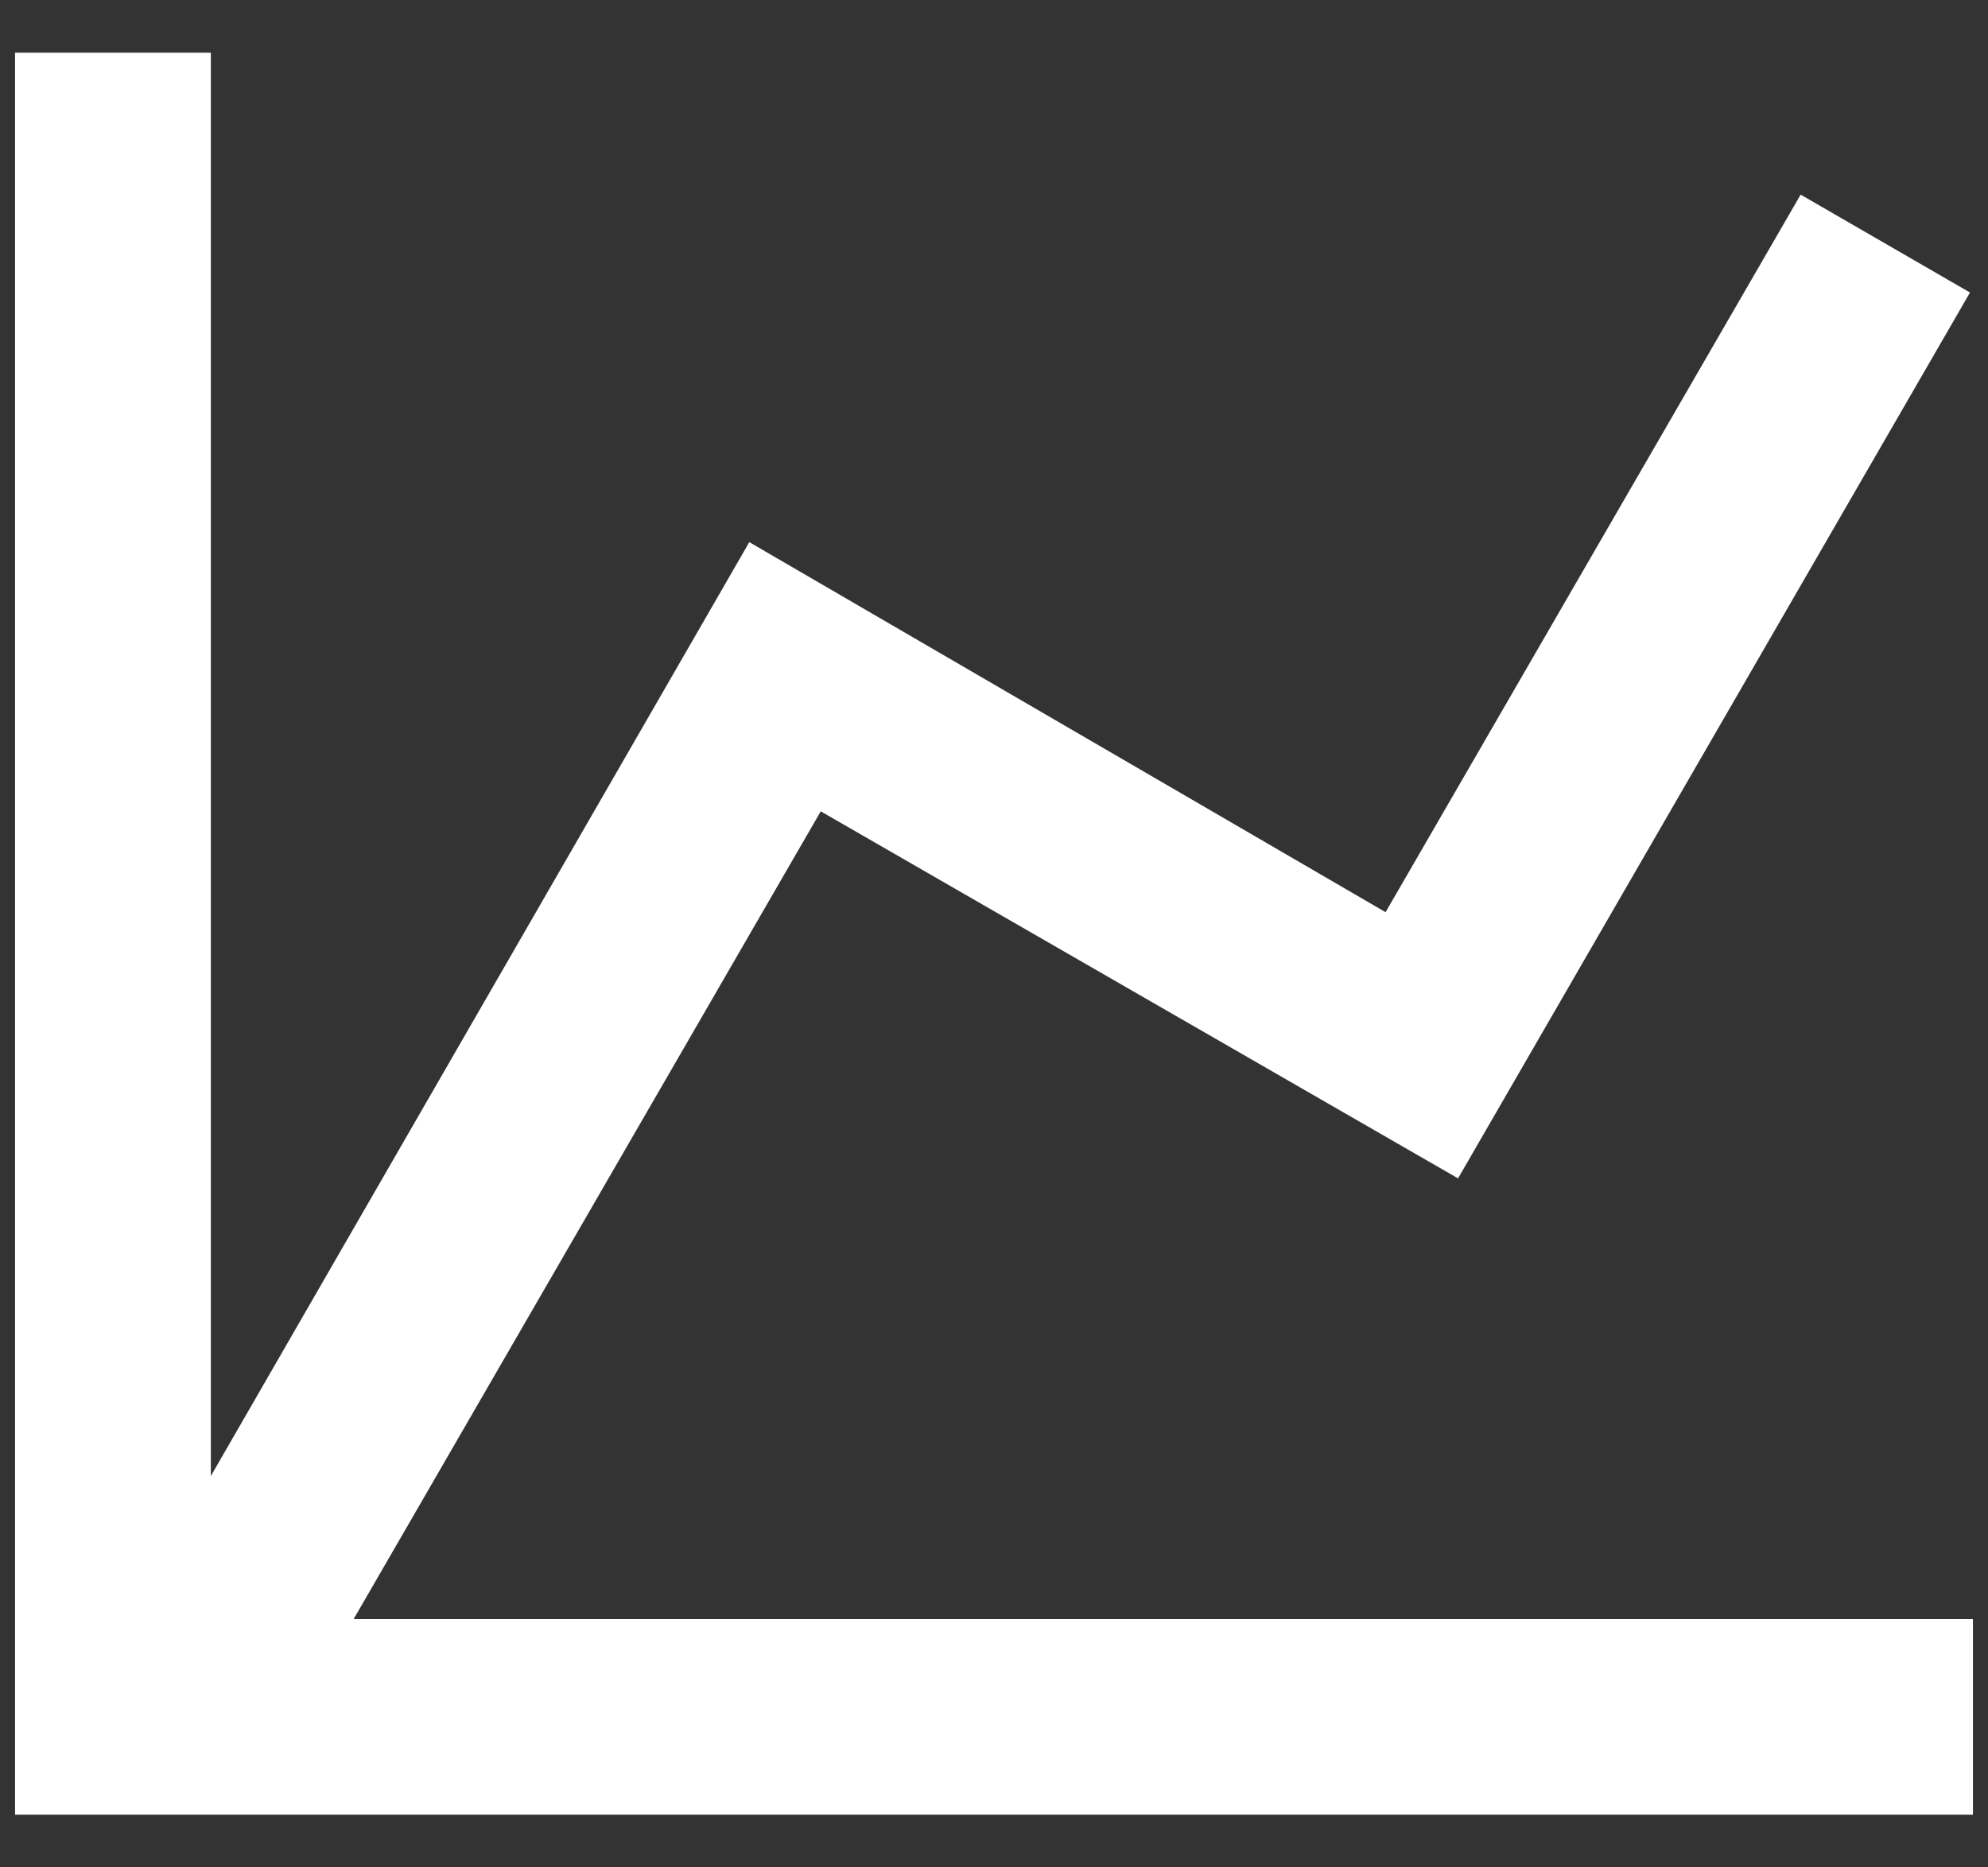
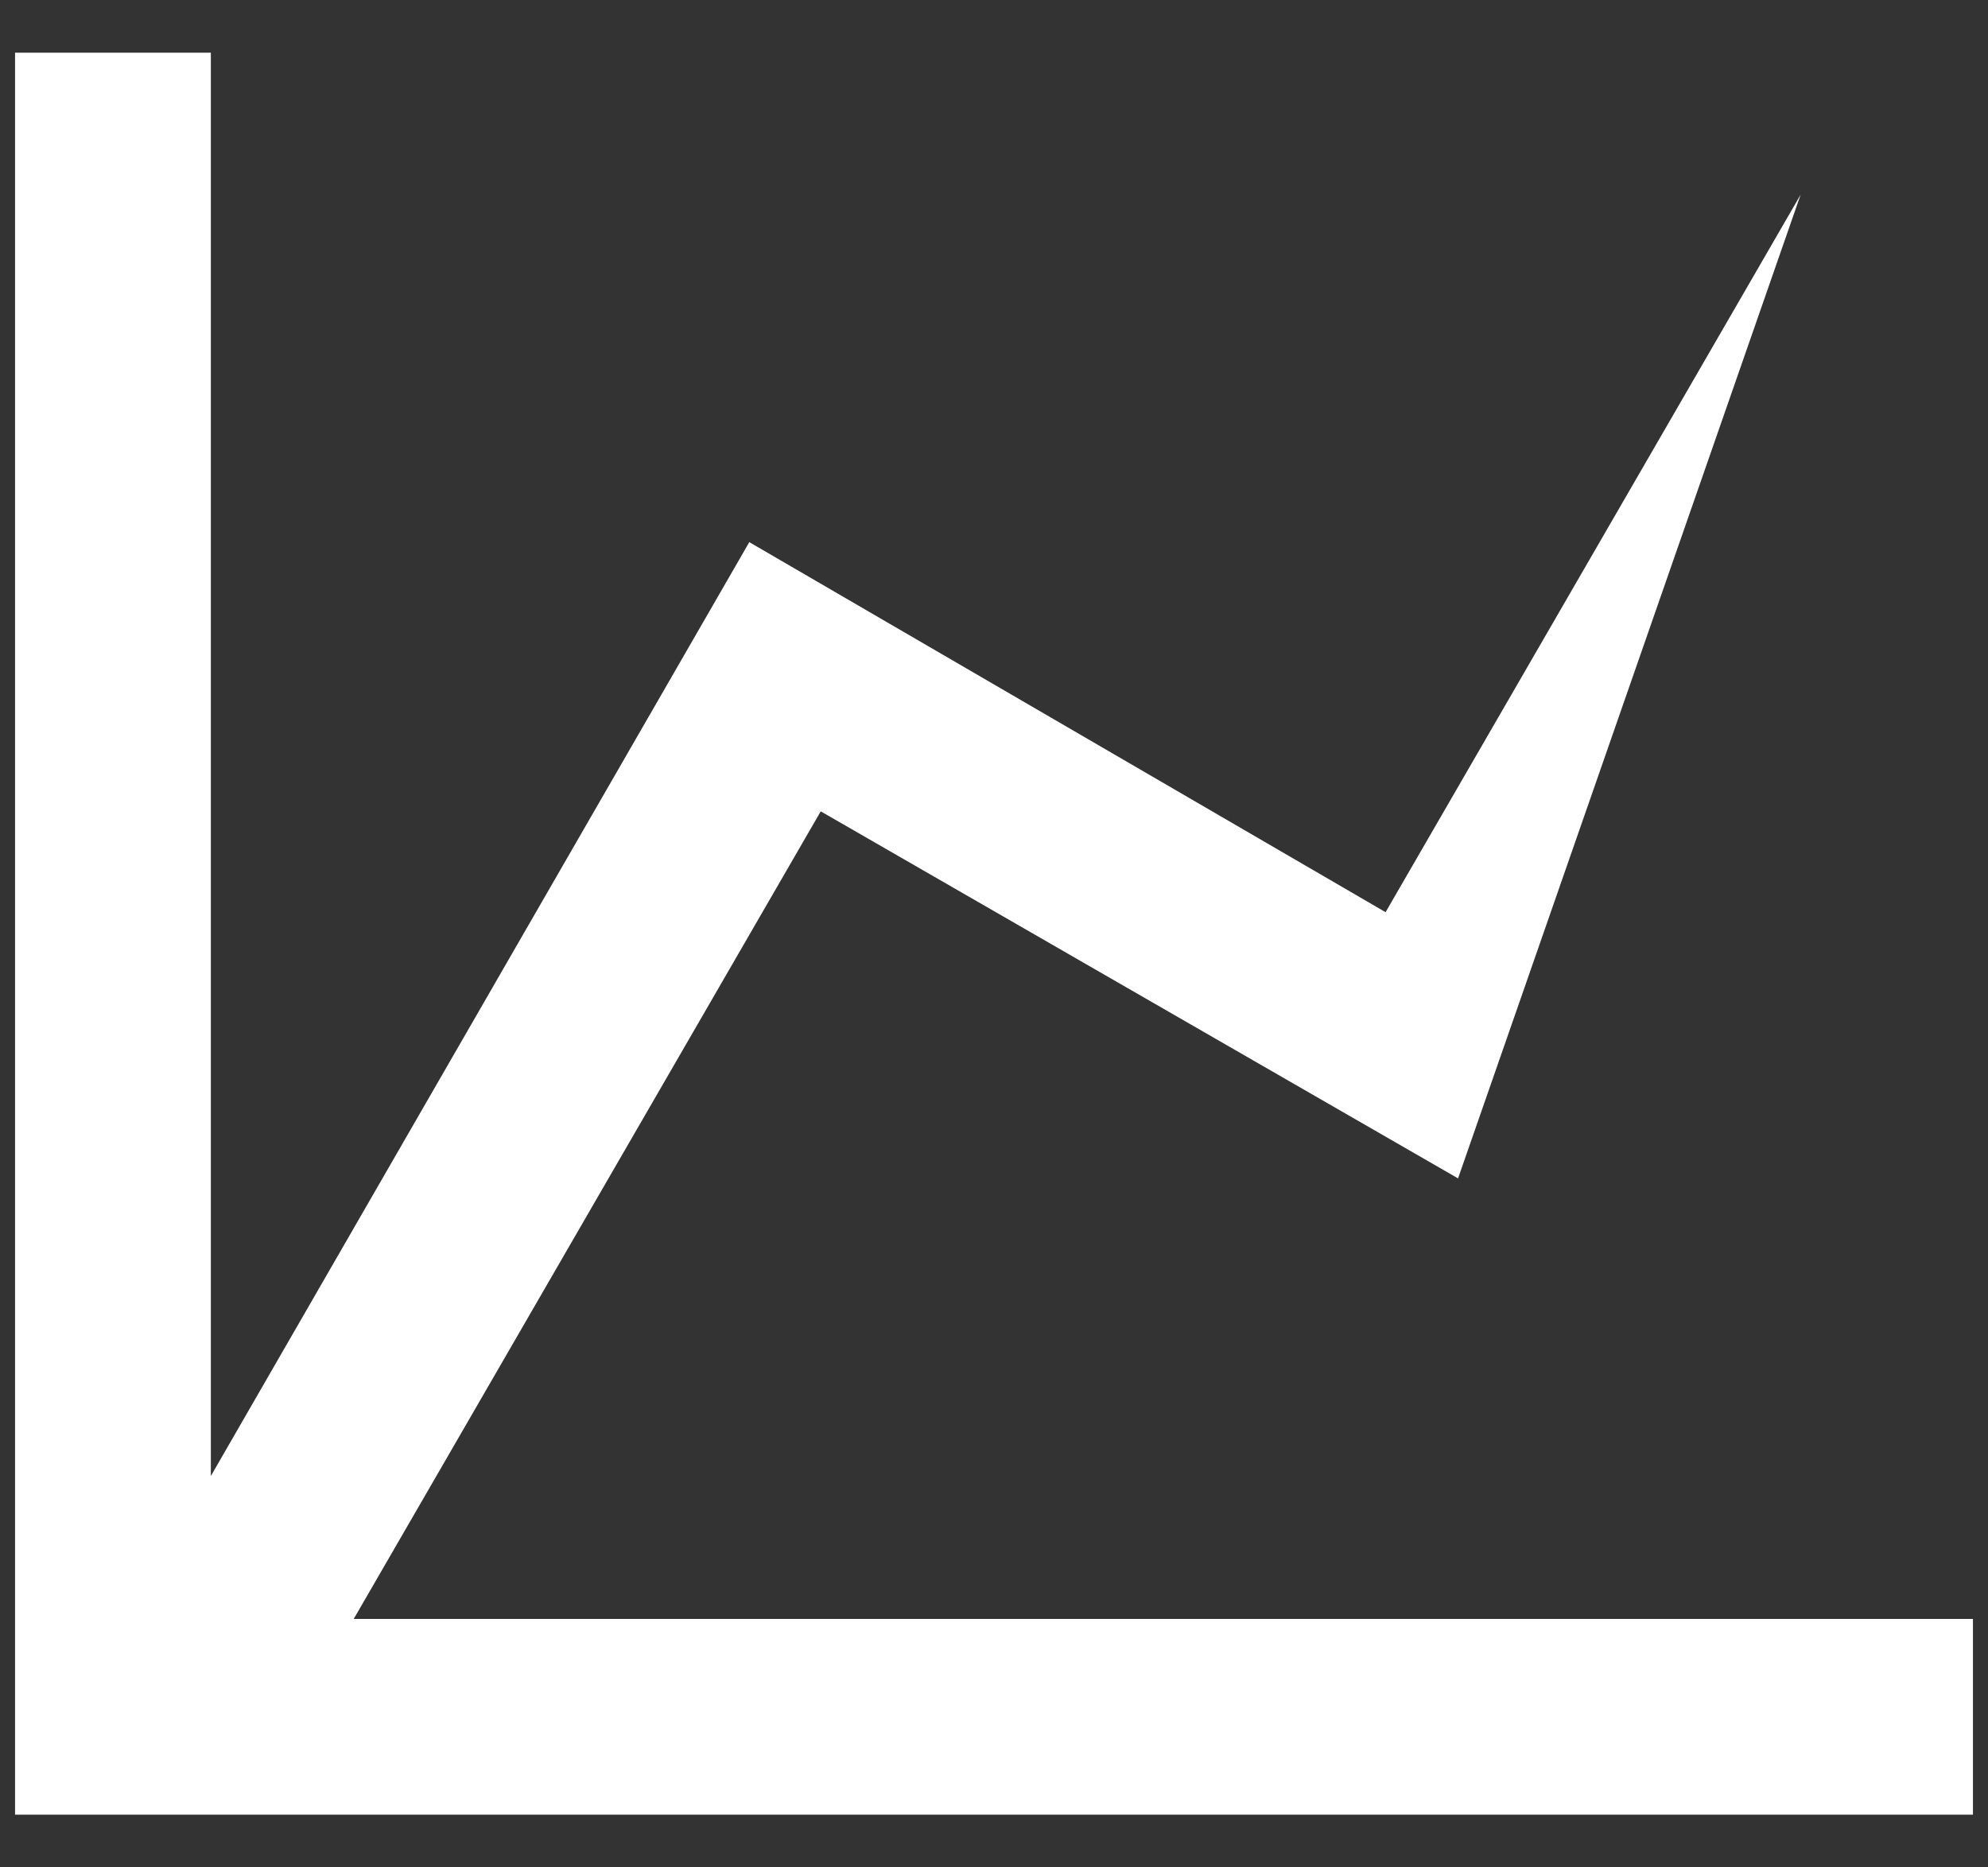
<svg xmlns="http://www.w3.org/2000/svg" width="33" height="31" viewBox="0 0 33 31" fill="none">
  <rect x="0" y="0" width="33" height="31" fill="#333333" stroke="none" />
-   <path d="M23 15.143L29.89 3.231L32.701 4.856L24.203 19.562L13.624 13.469L5.872 26.875H32.75V30.125H0.25V0.875H3.5V24.503L12.438 9L23 15.143Z" fill="white" />
+   <path d="M23 15.143L29.89 3.231L24.203 19.562L13.624 13.469L5.872 26.875H32.75V30.125H0.25V0.875H3.5V24.503L12.438 9L23 15.143Z" fill="white" />
</svg>